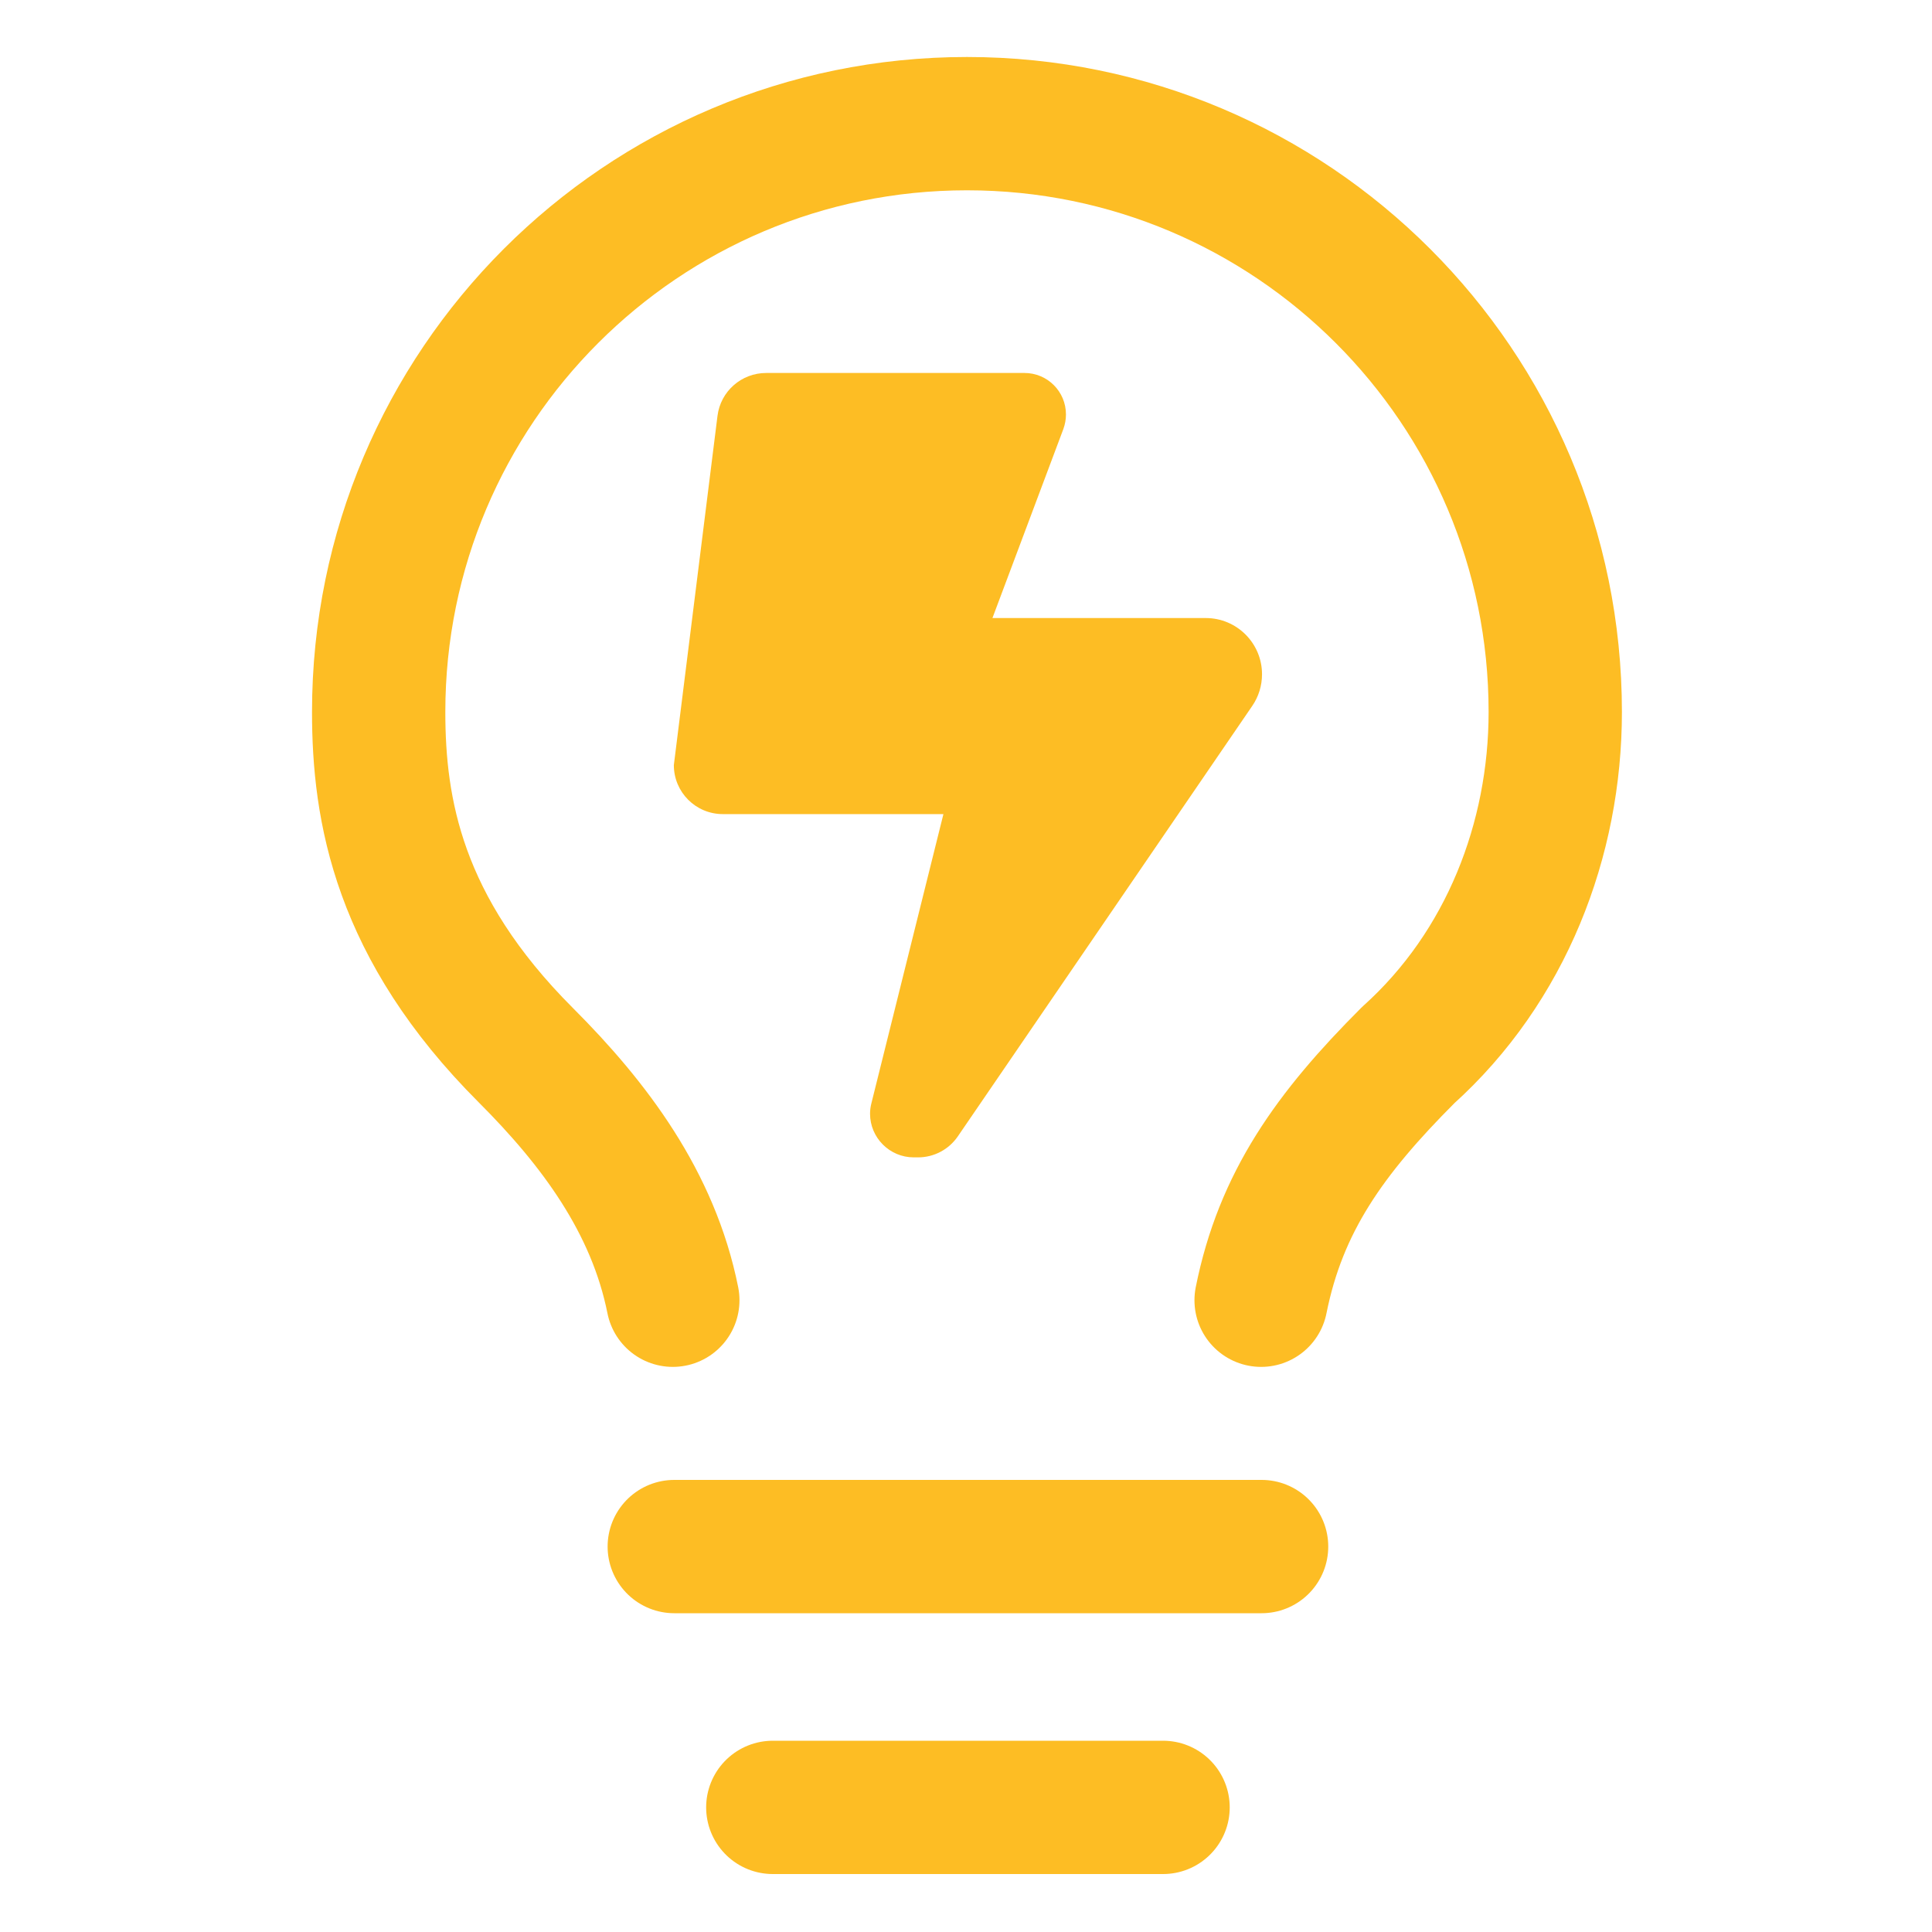
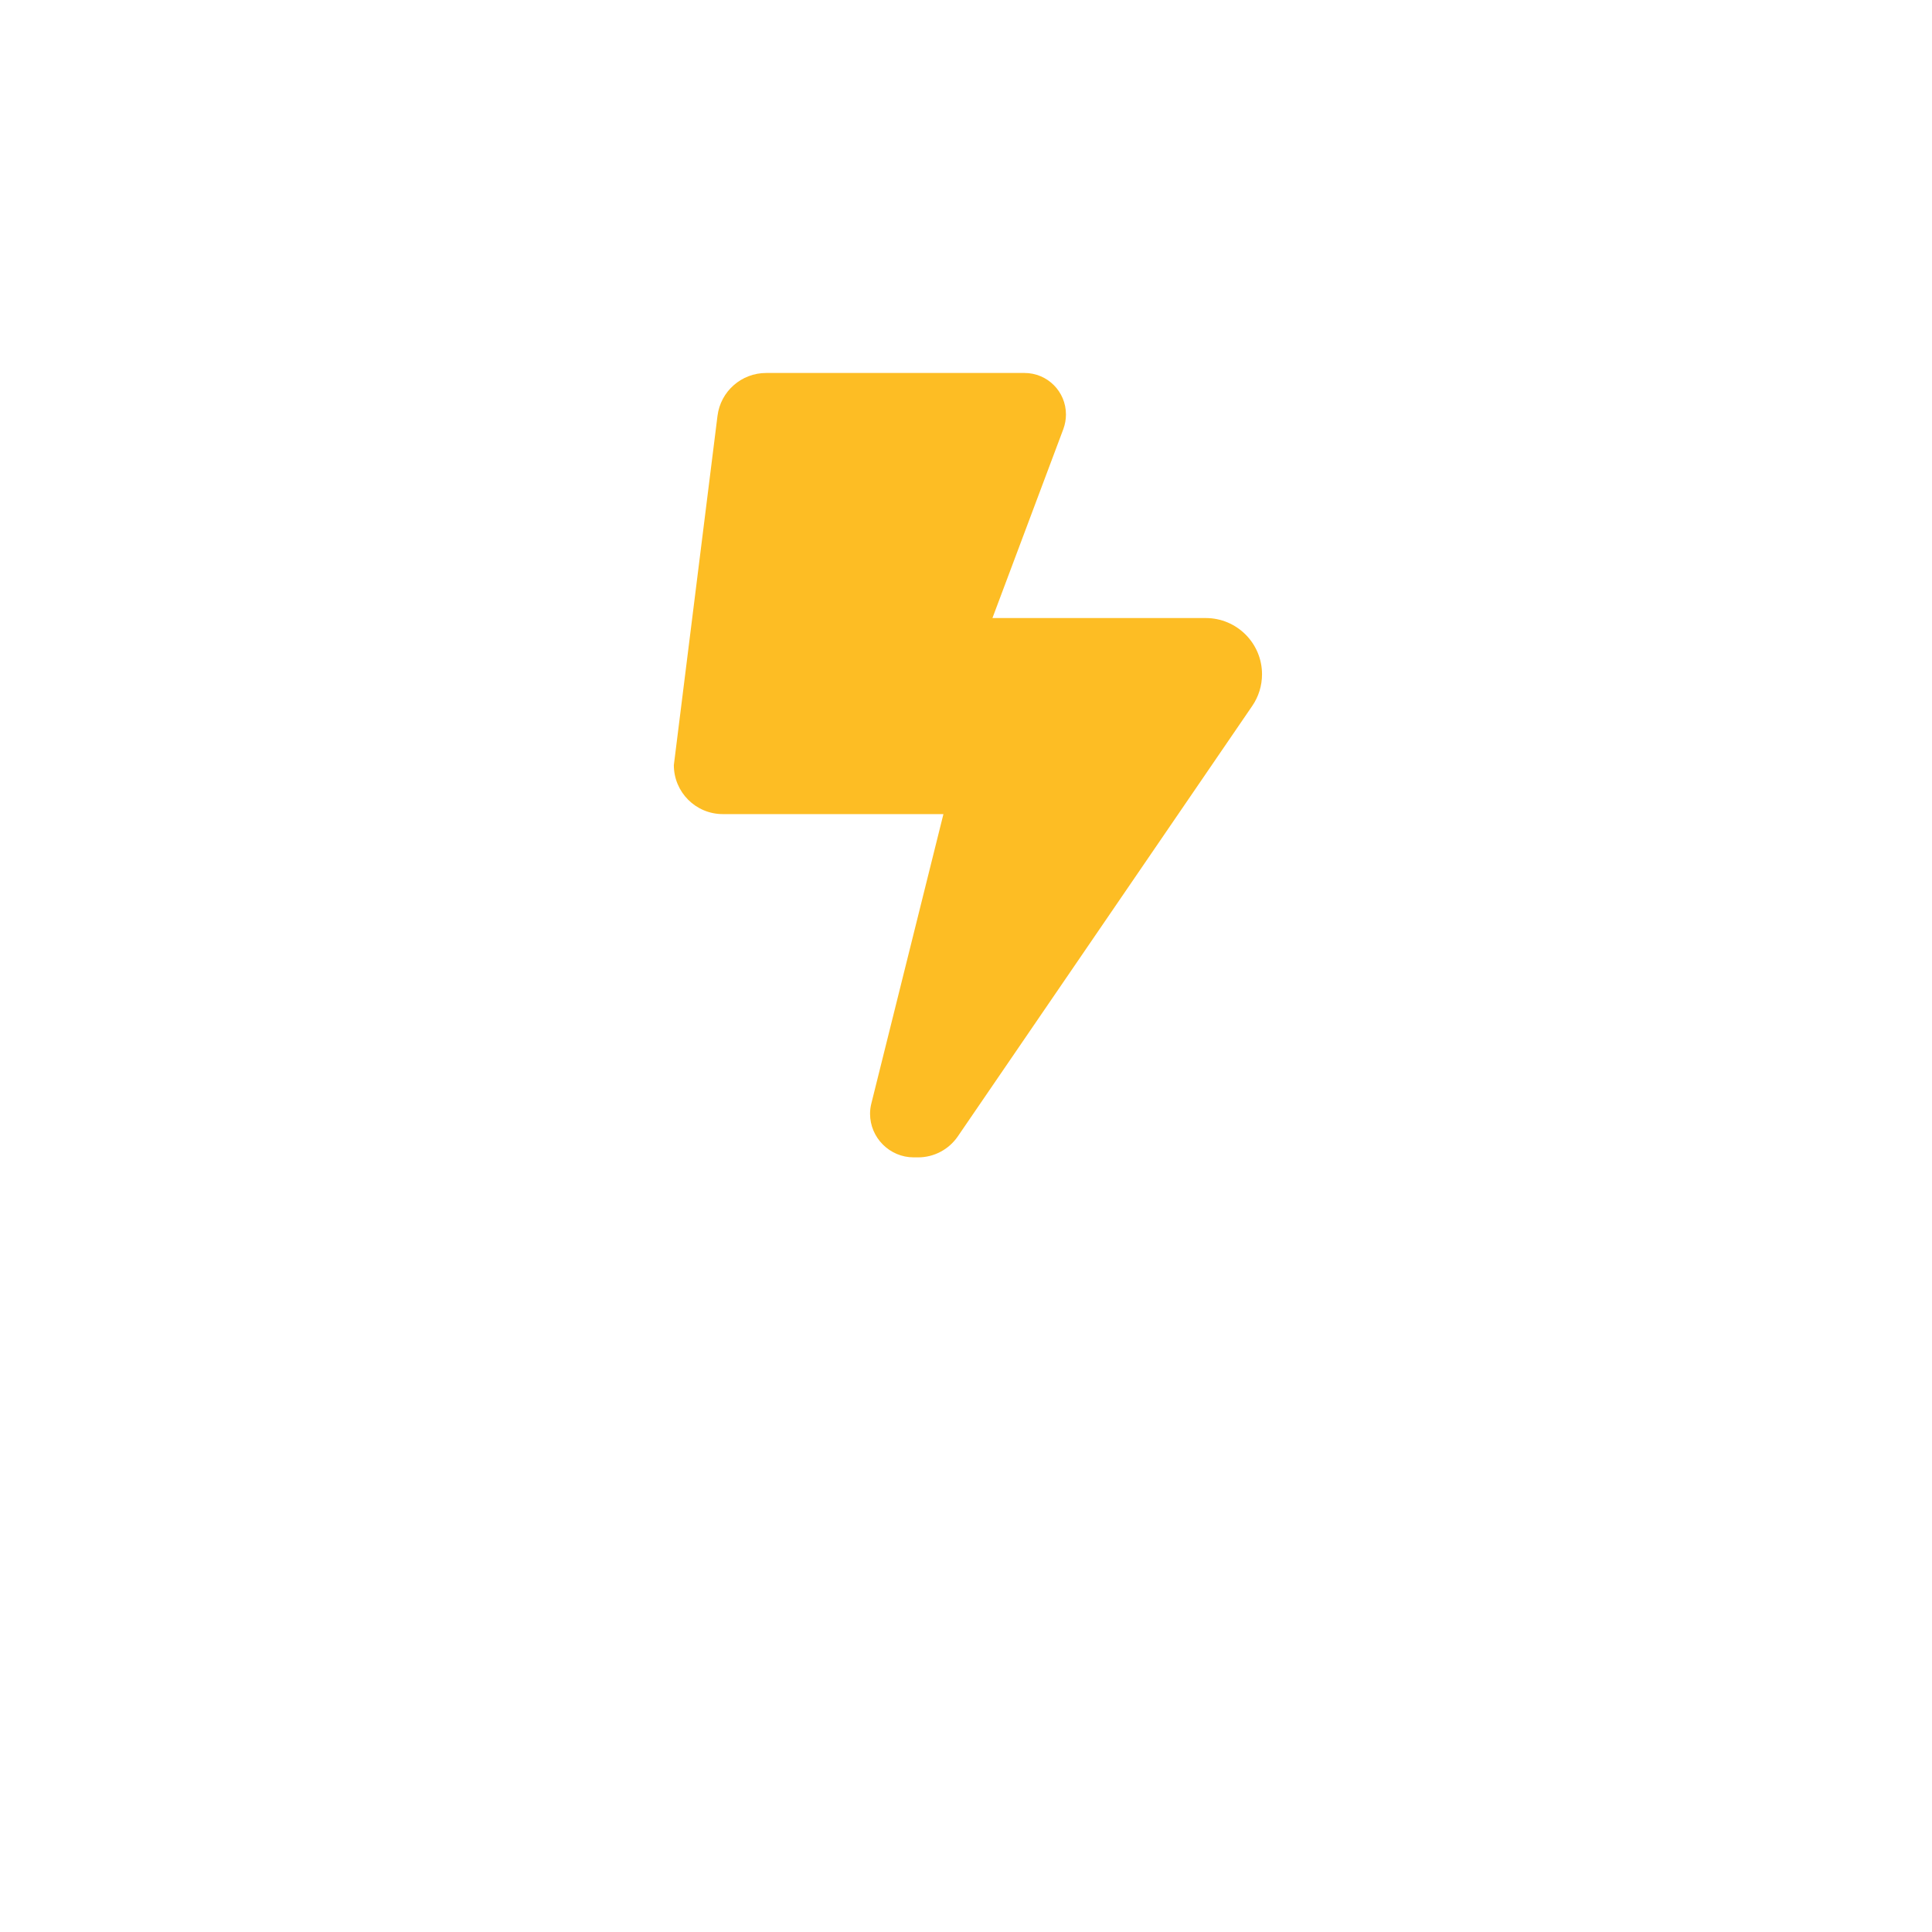
<svg xmlns="http://www.w3.org/2000/svg" width="1000" height="1000">
  <g fill="none" fill-rule="evenodd">
    <path fill="#FDBD24" fill-rule="nonzero" d="m348.78 396.01 22.595-180.761c1.586-12.685 12.368-22.199 25.211-22.199h133.669c11.892 0 21.485 9.593 21.485 21.485 0 2.537-.476 5.154-1.348 7.532L513.685 319.9h110.439c16.015 0 29.096 13.002 29.096 29.096 0 5.867-1.744 11.576-5.074 16.412l-152.379 222.78c-4.677 6.819-12.367 10.862-20.533 10.862h-2.3c-12.447 0-22.595-10.148-22.595-22.595q0-2.736.714-5.47l37.262-149.605H374.15c-14.033 0-25.37-11.337-25.37-25.37" />
-     <path stroke="#FDBD24" stroke-linecap="round" stroke-linejoin="round" stroke-width="69" d="M652.75 673c10.15-50.75 35.525-86.275 76.125-126.875C779.625 500.45 805 434.475 805 368.5 805 200.33 668.67 64 500.5 64S196 200.33 196 368.5c0 50.75 10.15 111.65 76.125 177.625C307.65 581.65 338.1 622.25 348.25 673m.75 127.5h304m-253 135h202" />
  </g>
</svg>